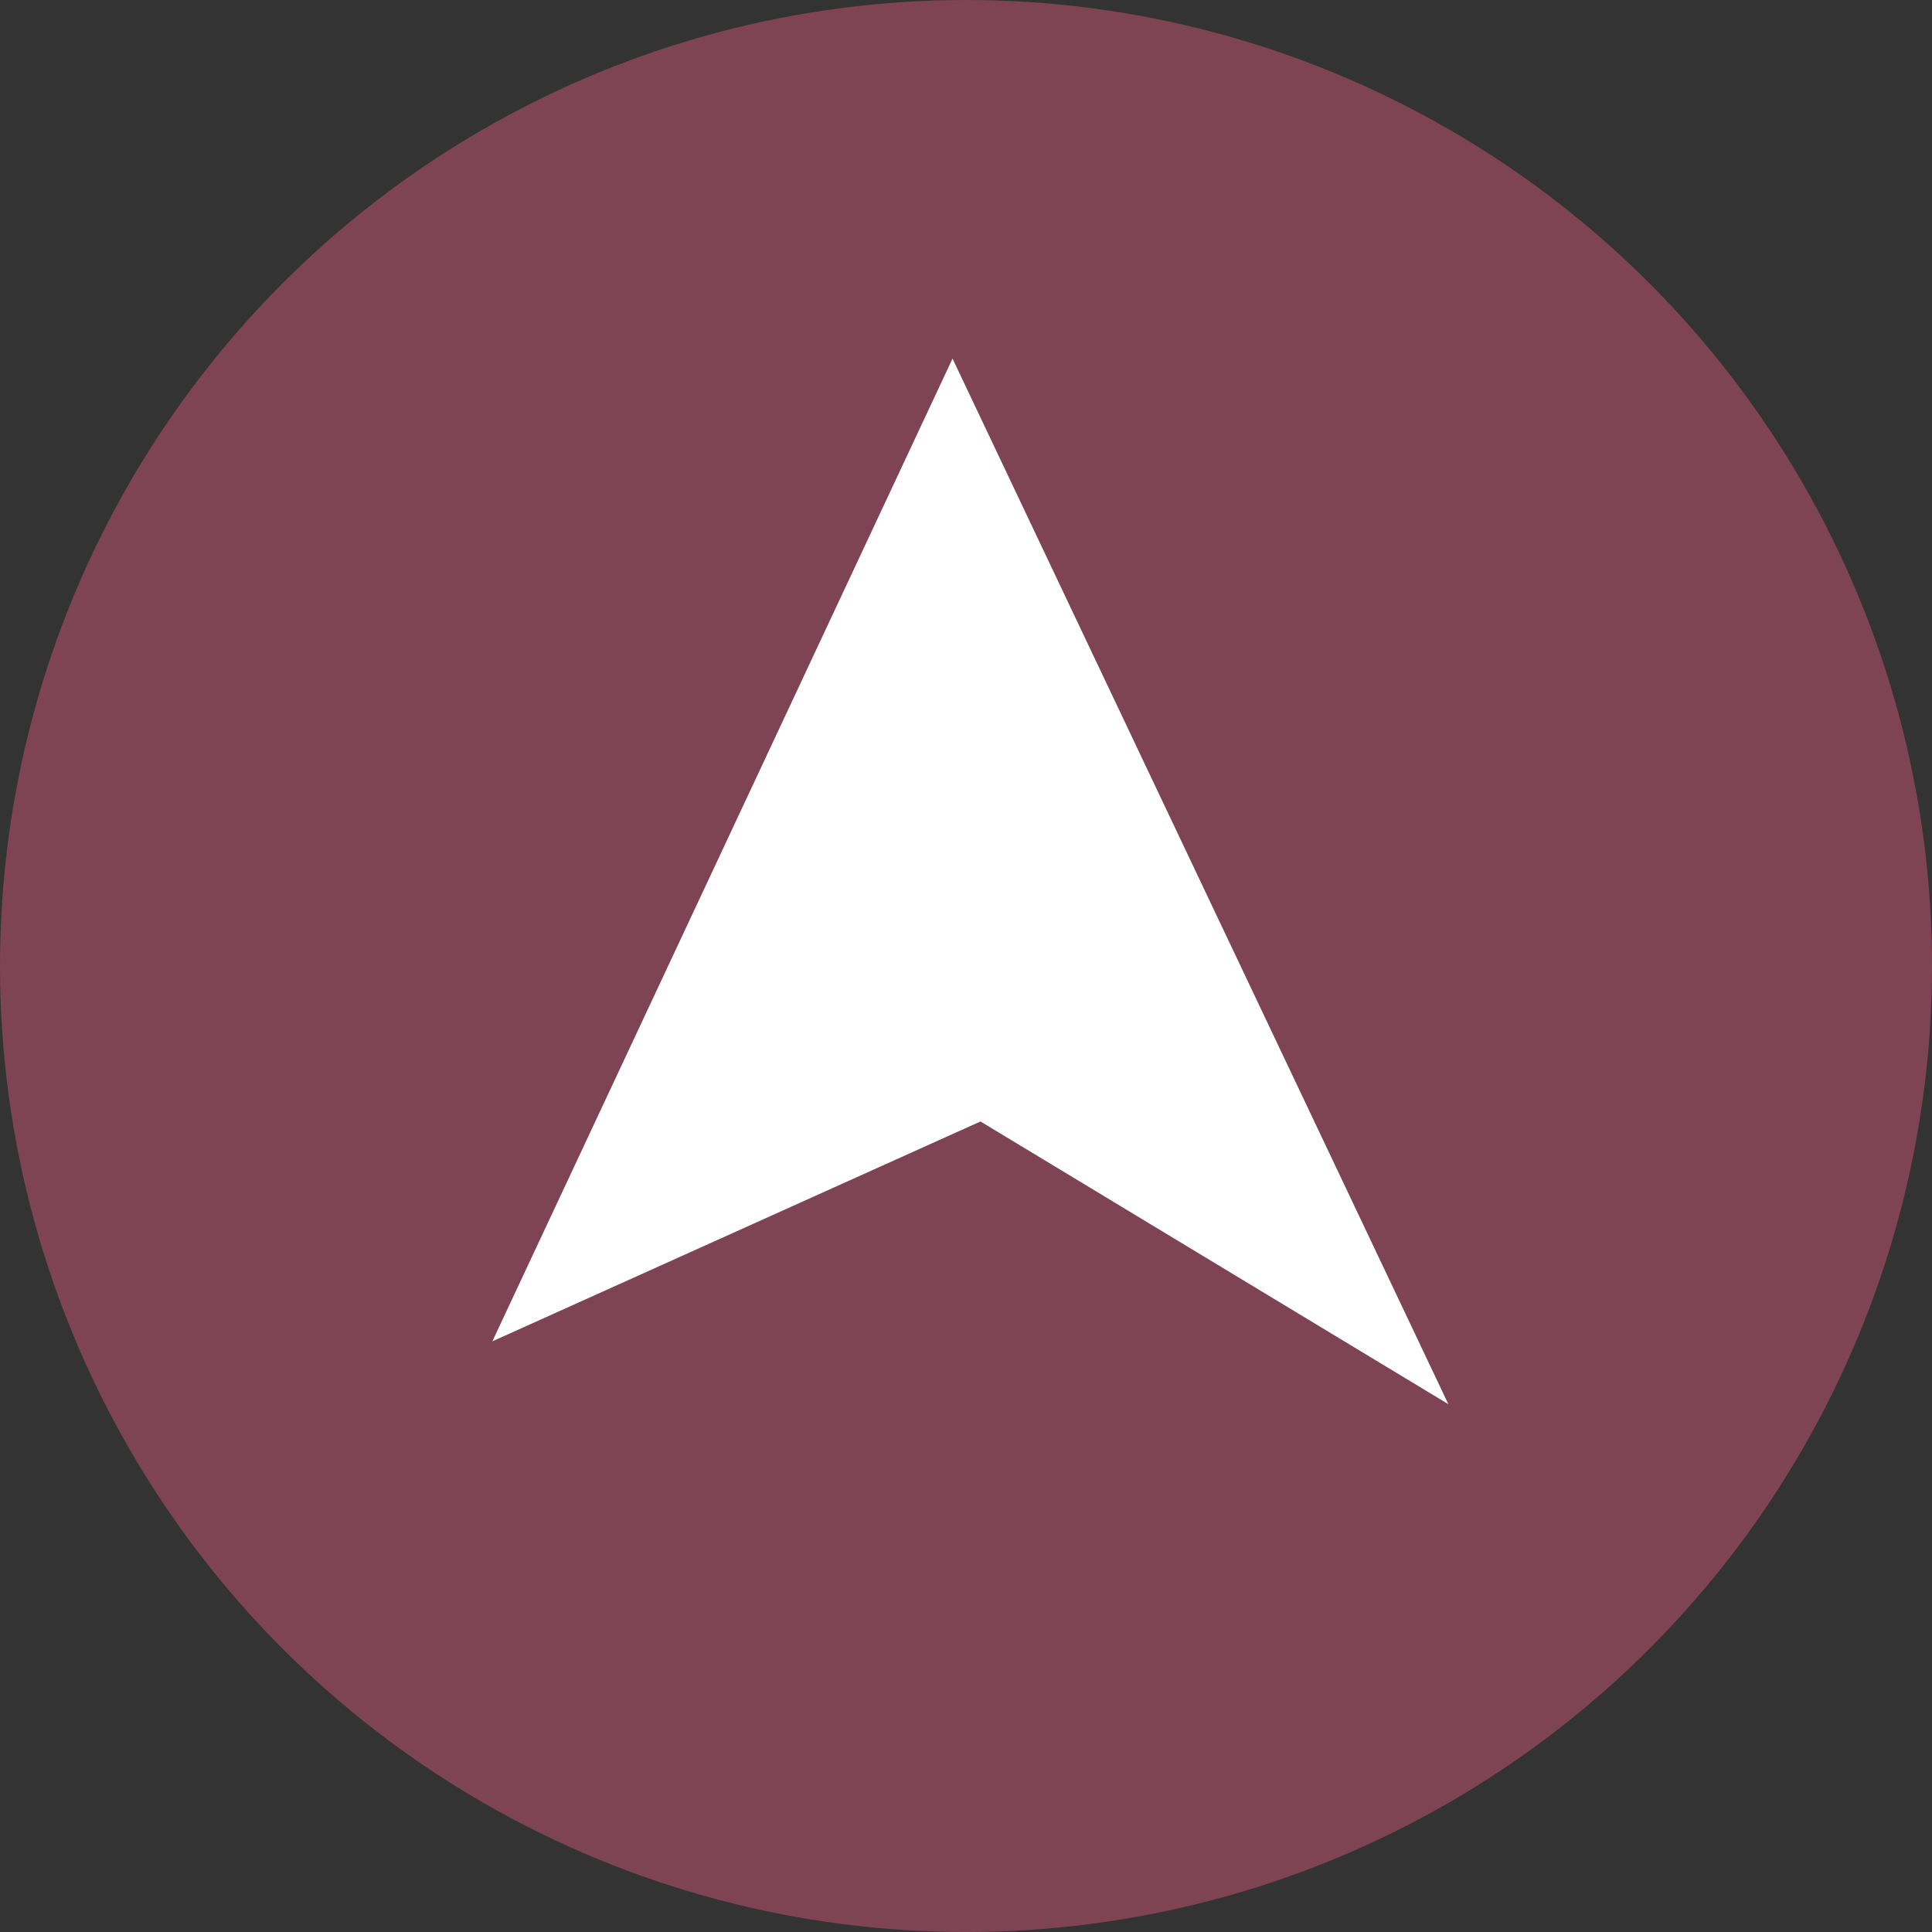
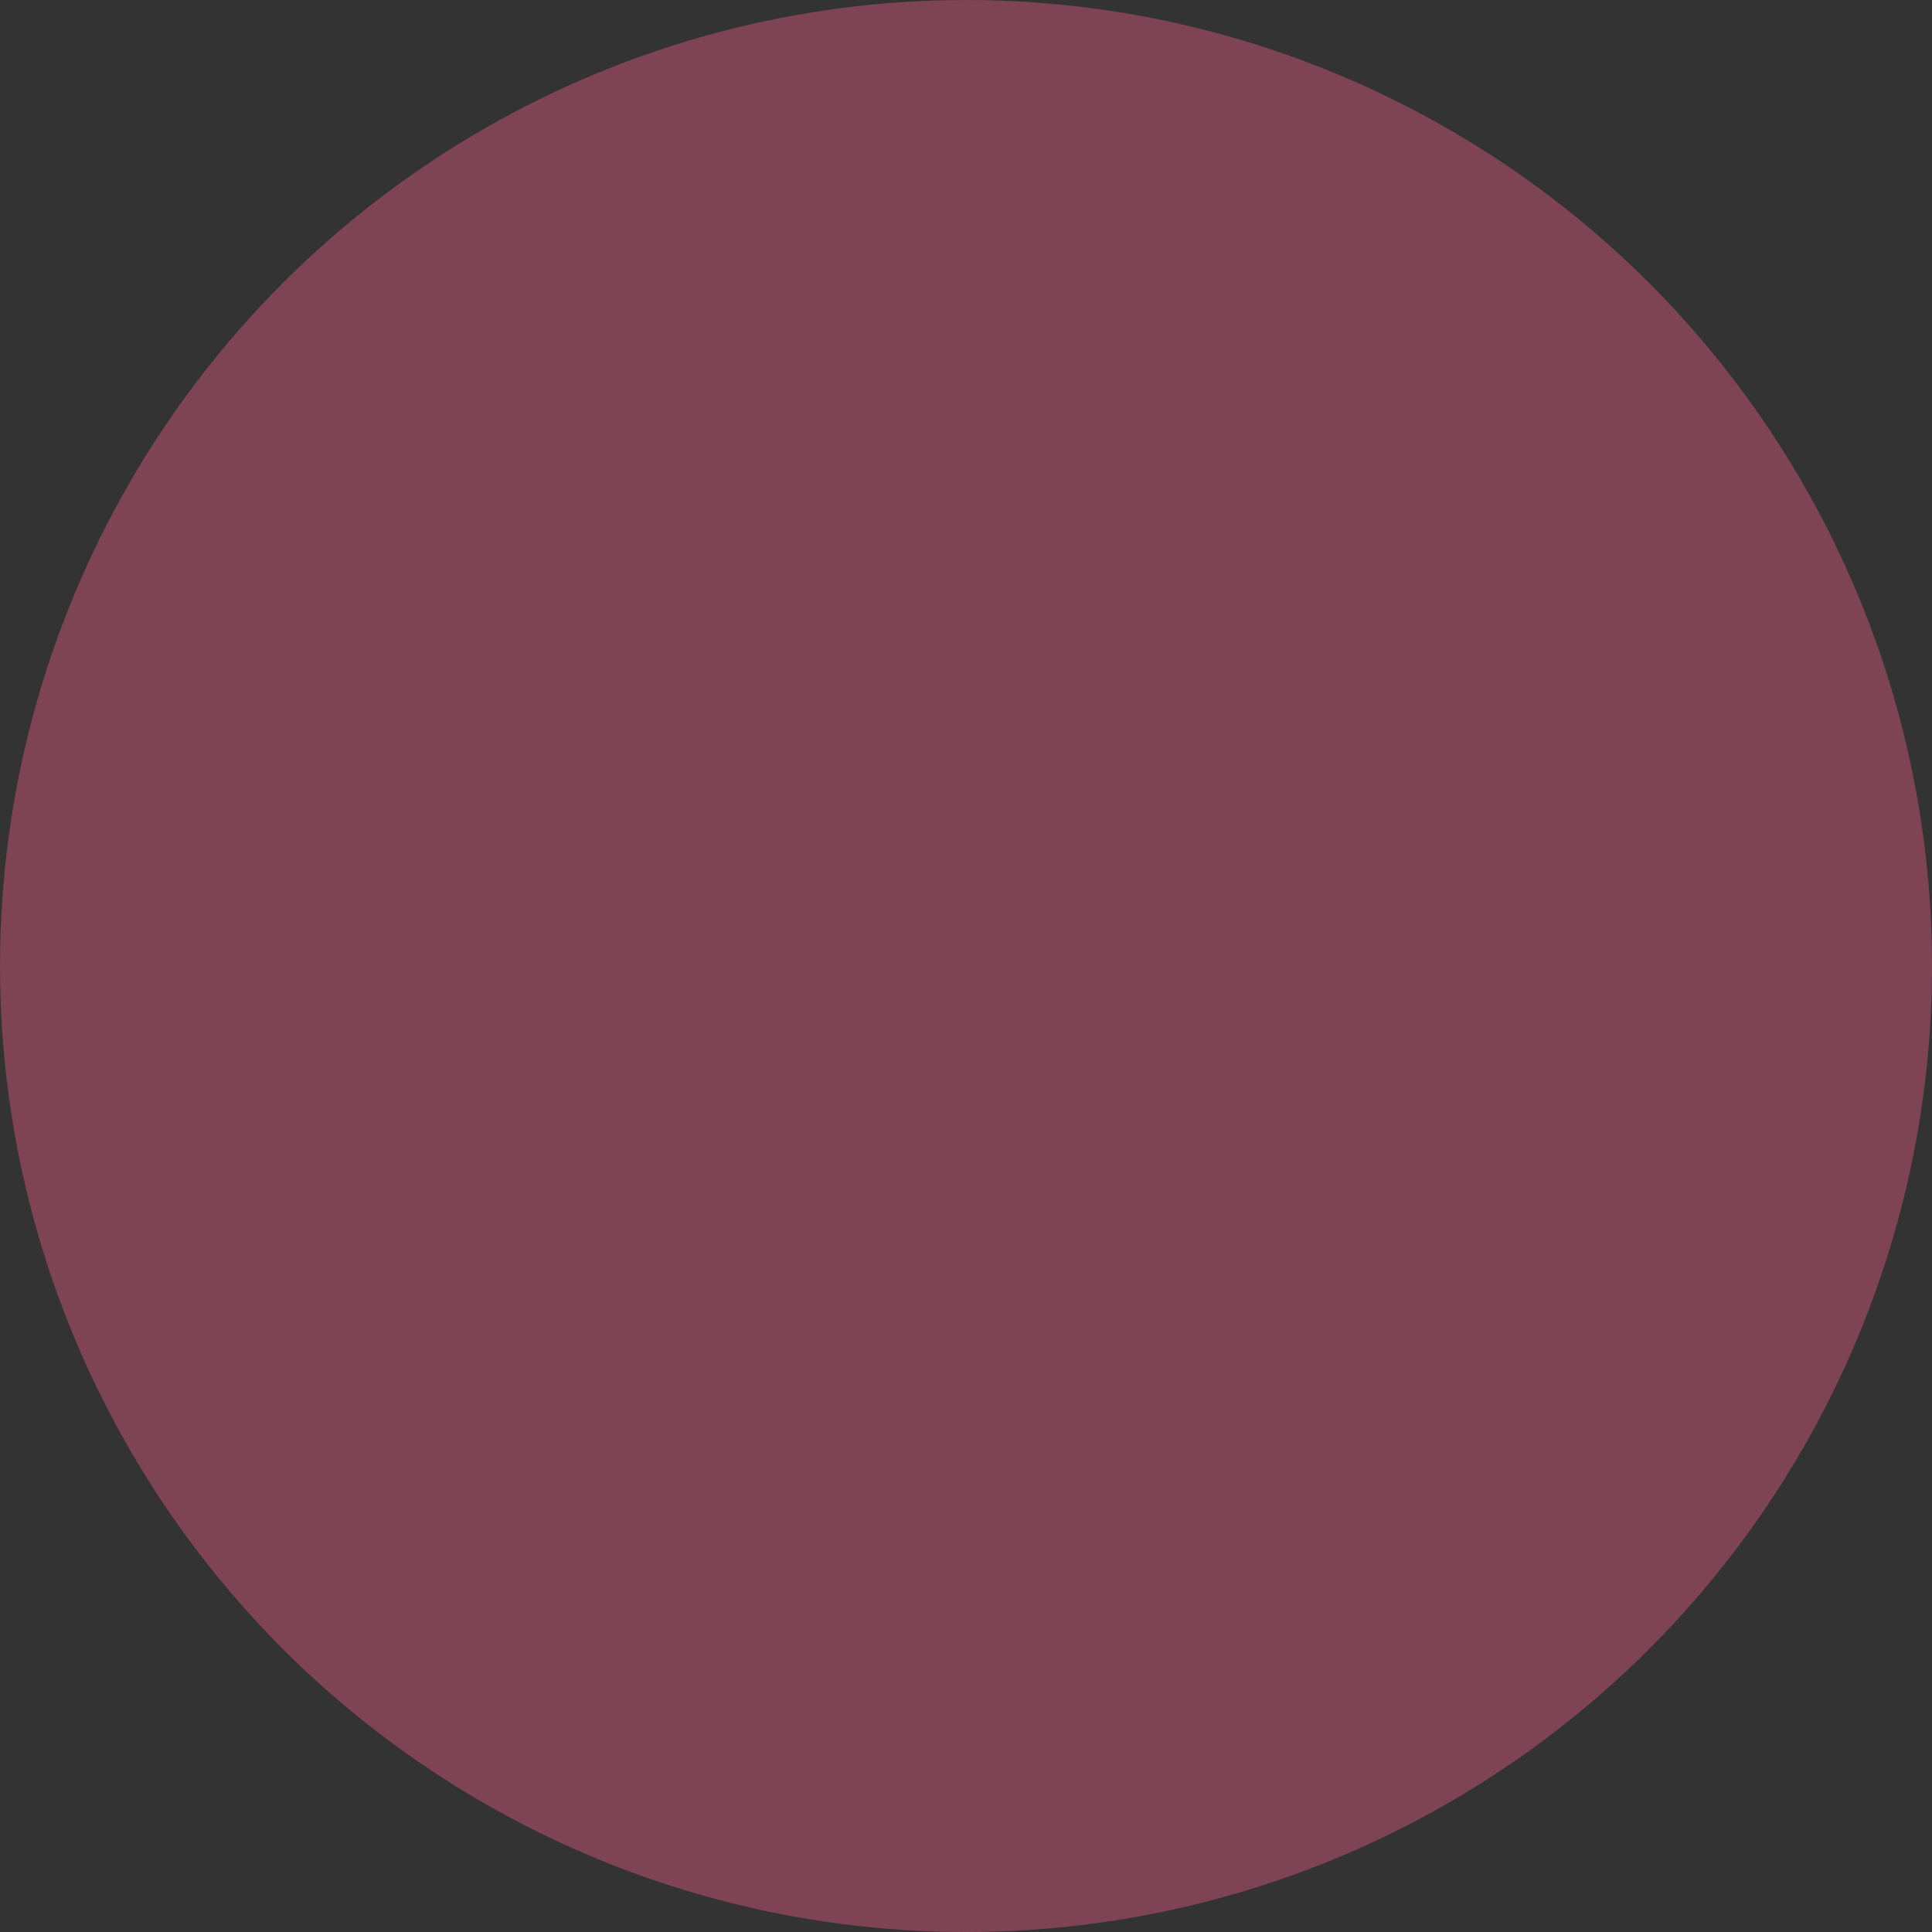
<svg xmlns="http://www.w3.org/2000/svg" id="Capa_2" data-name="Capa 2" viewBox="0 0 77.42 77.42">
  <rect x="0" y="0" width="77.42" height="77.42" fill="#333333" stroke="none" />
  <defs>
    <style>
      .cls-1 {
        fill: #984861;
        opacity: .75;
      }

      .cls-1, .cls-2 {
        stroke-width: 0px;
      }

      .cls-2 {
        fill: #fff;
      }
    </style>
  </defs>
  <g id="Capa_1-2" data-name="Capa 1">
    <g>
      <circle class="cls-1" cx="38.71" cy="38.71" r="38.71" />
-       <polygon class="cls-2" points="19.73 53.75 38.17 14.37 58.04 56.27 39.29 44.94 19.73 53.75" />
    </g>
  </g>
</svg>